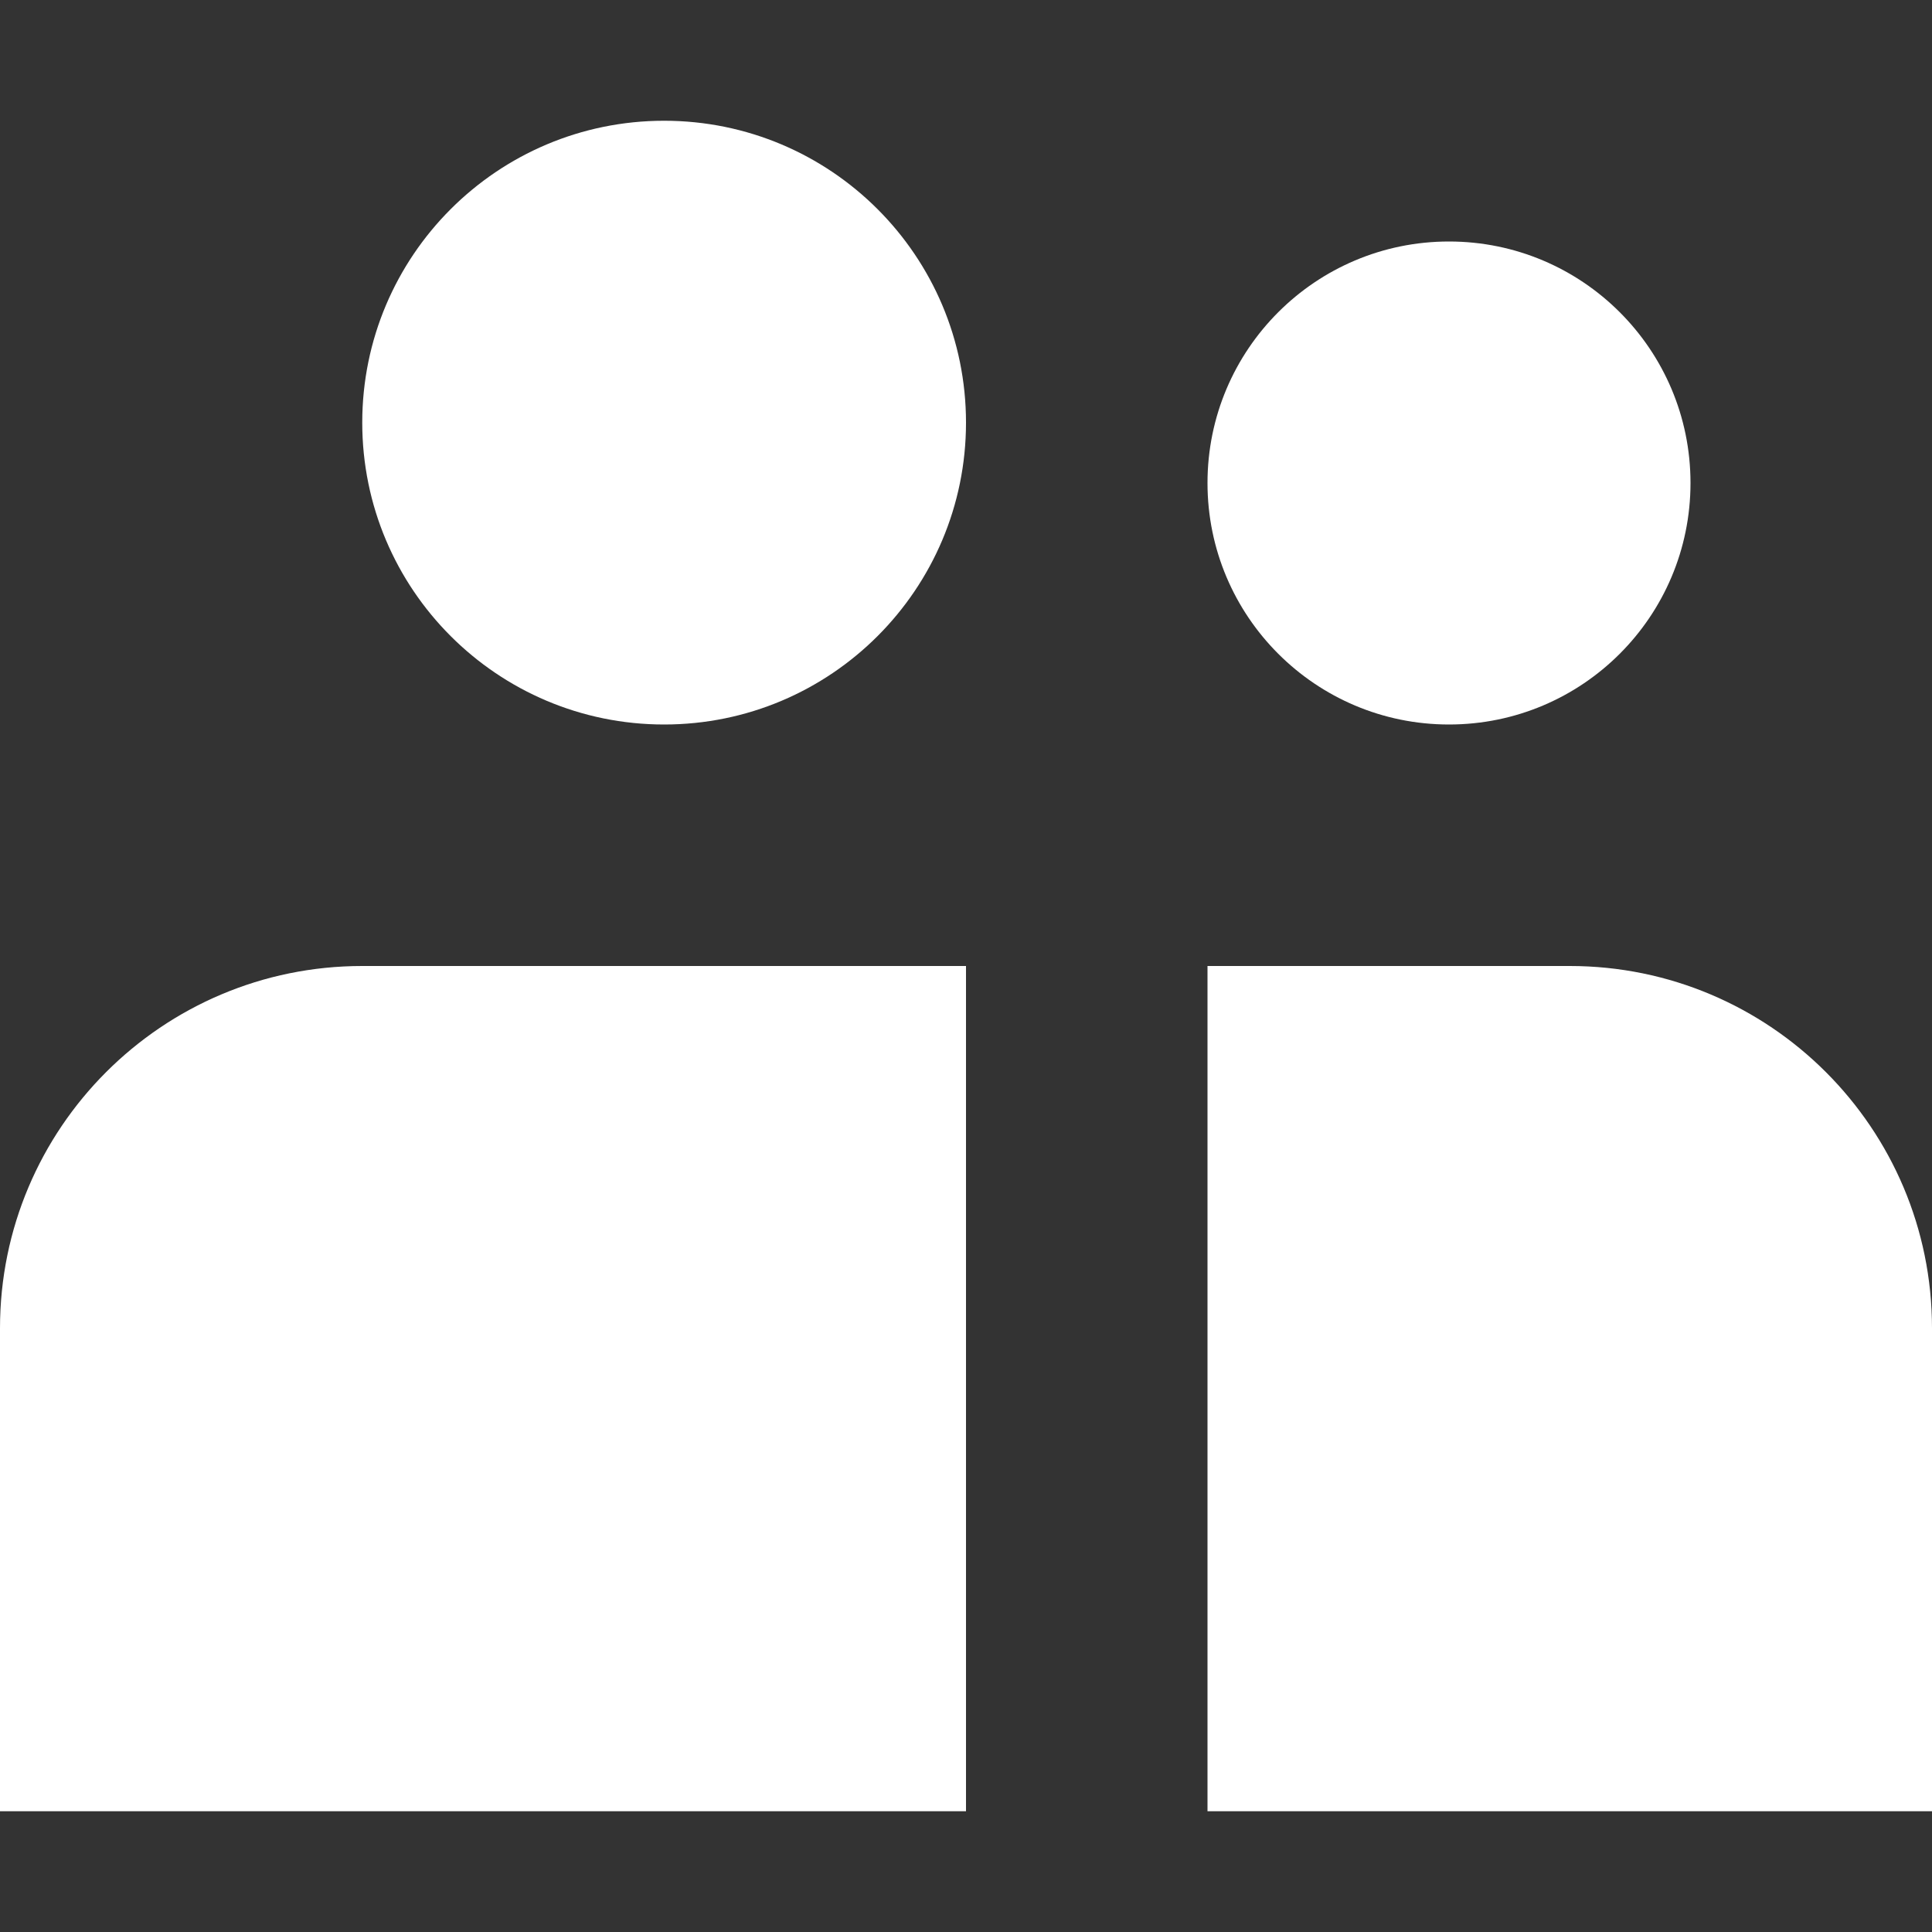
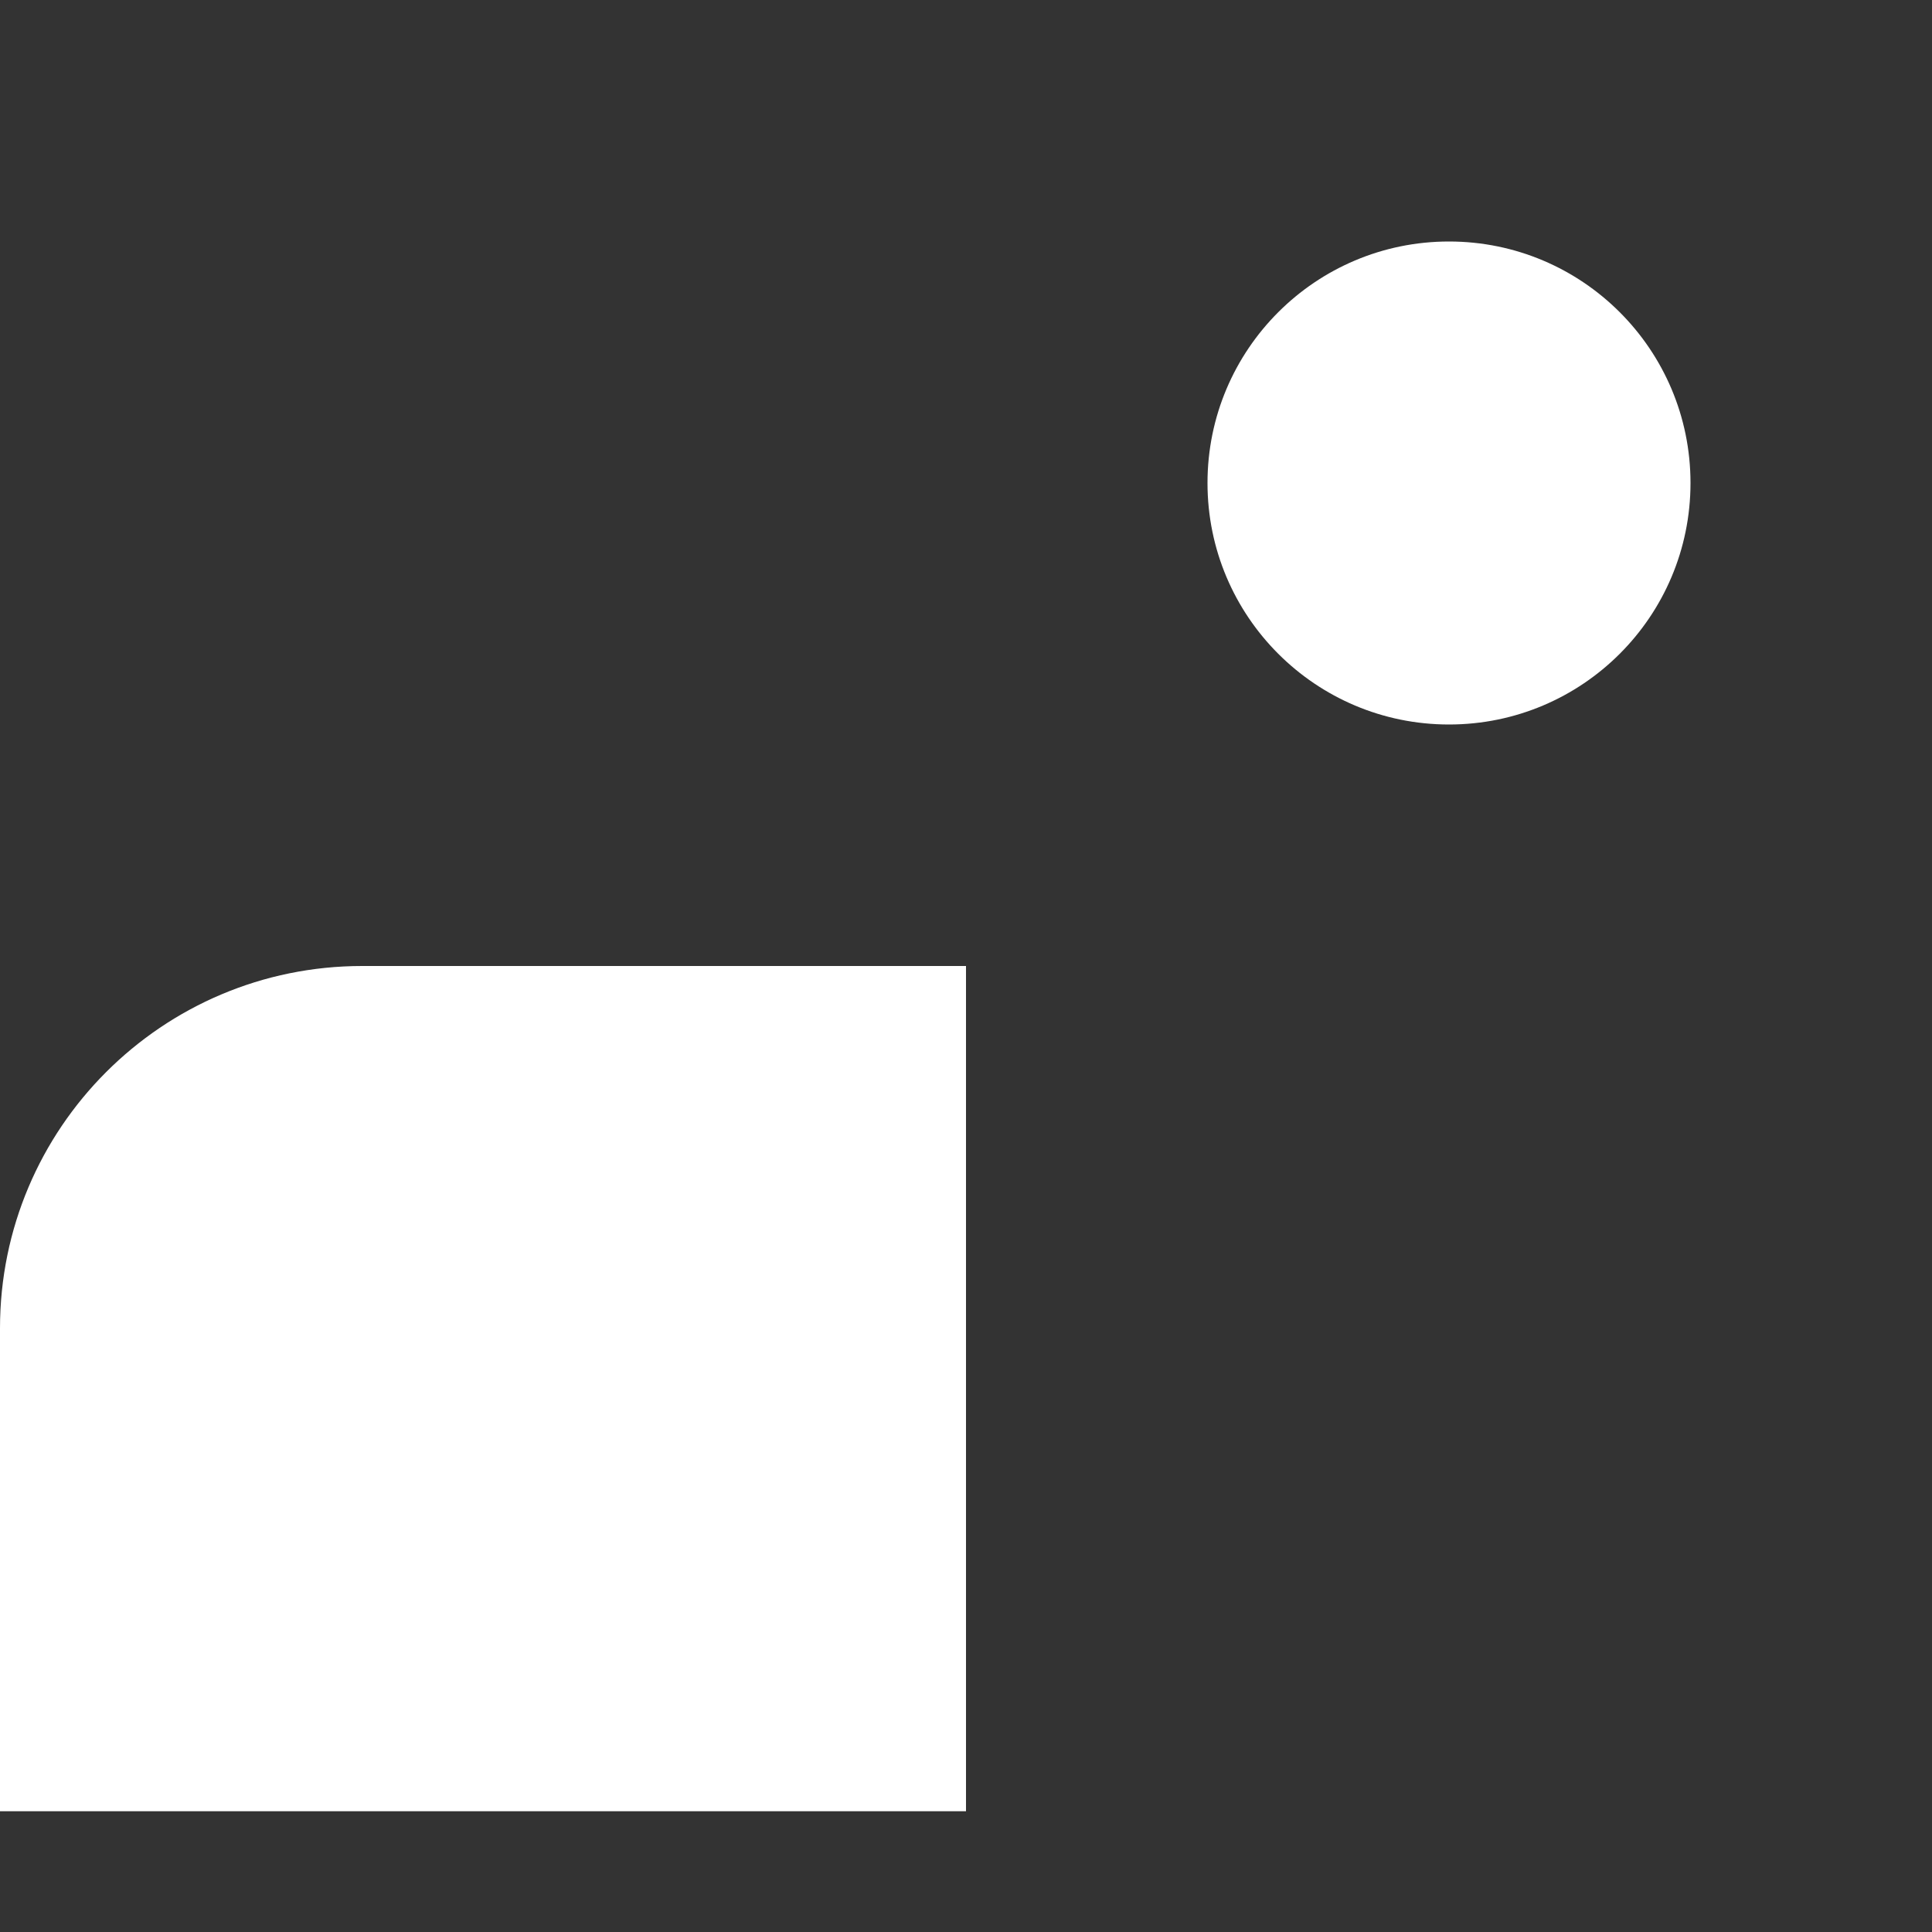
<svg xmlns="http://www.w3.org/2000/svg" width="24" height="24" viewBox="0 0 24 24" fill="none">
  <rect x="0" y="0" width="24" height="24" fill="#333333" stroke="none" />
-   <path d="M12 5.25C12 7.321 10.321 9 8.25 9C6.179 9 4.5 7.321 4.5 5.25C4.5 3.179 6.179 1.5 8.25 1.5C10.321 1.5 12 3.179 12 5.25Z" fill="white" />
  <path d="M4.5 12C2.015 12 0 14.015 0 16.5V22.5H12V12H4.5Z" fill="white" />
-   <path d="M19.5 12H15V22.5H24V16.5C24 14.015 21.985 12 19.5 12Z" fill="white" />
  <path d="M18 9C19.657 9 21 7.657 21 6C21 4.343 19.657 3 18 3C16.343 3 15 4.343 15 6C15 7.657 16.343 9 18 9Z" fill="white" />
</svg>